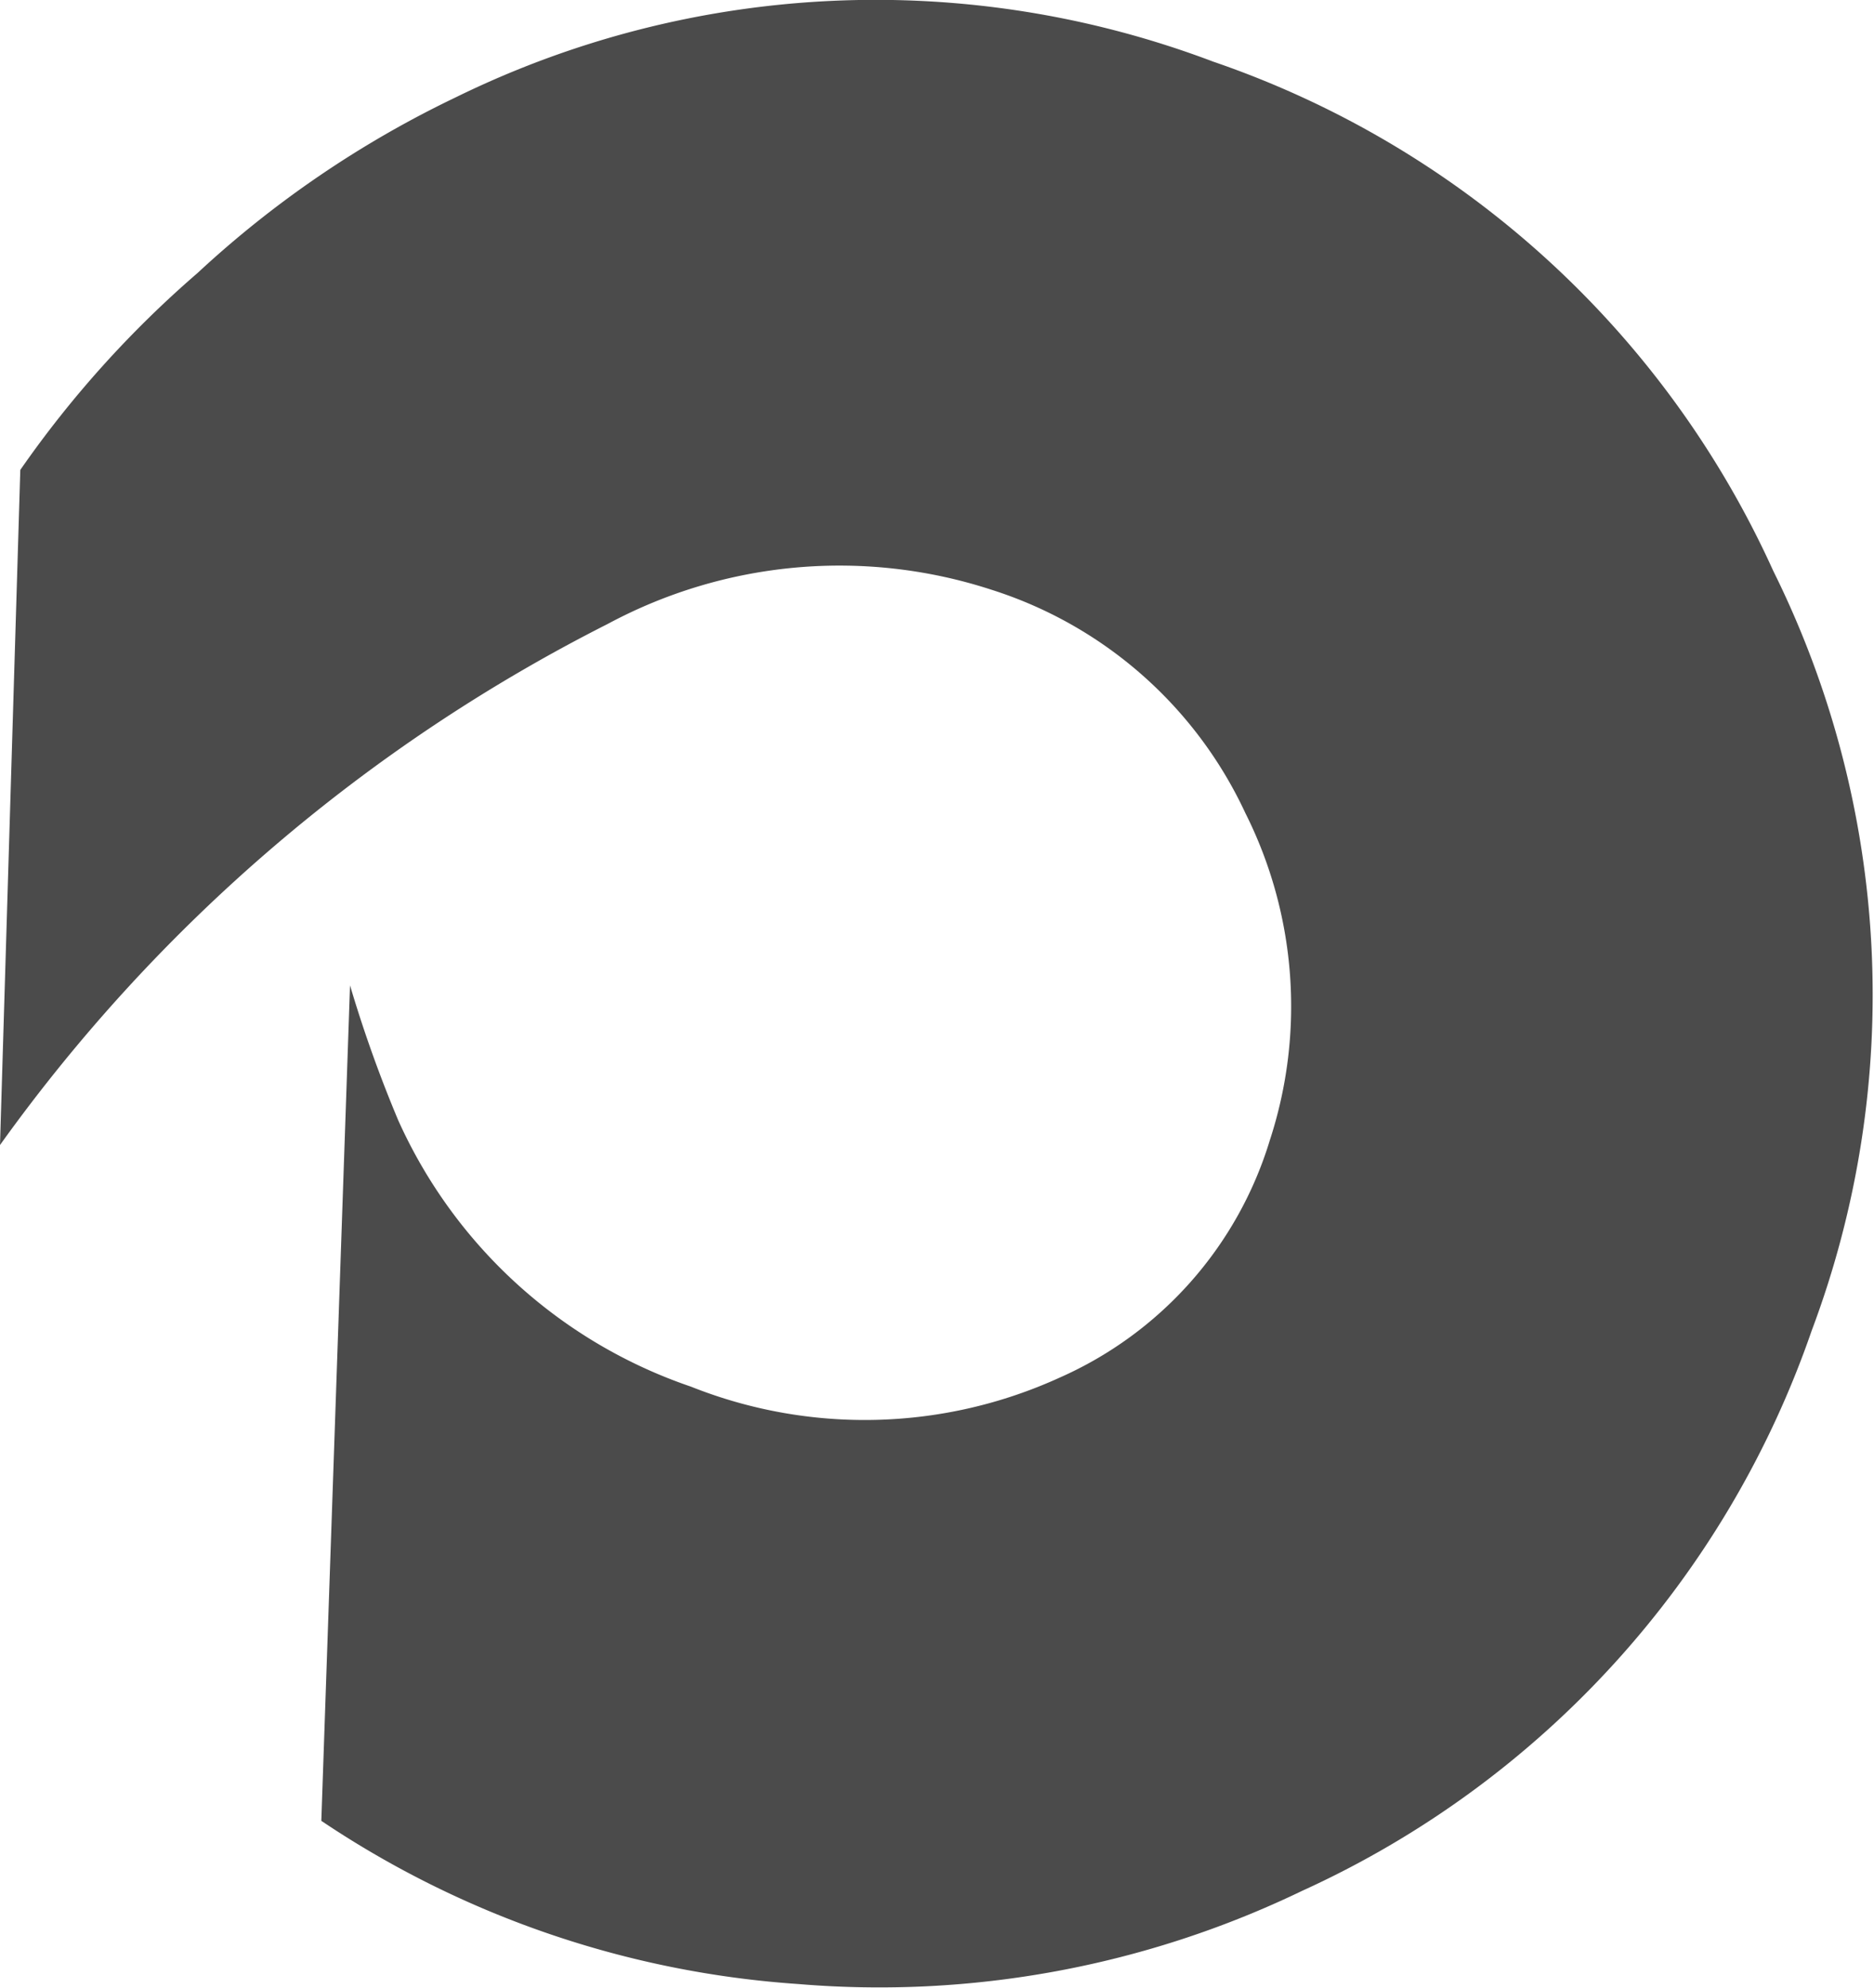
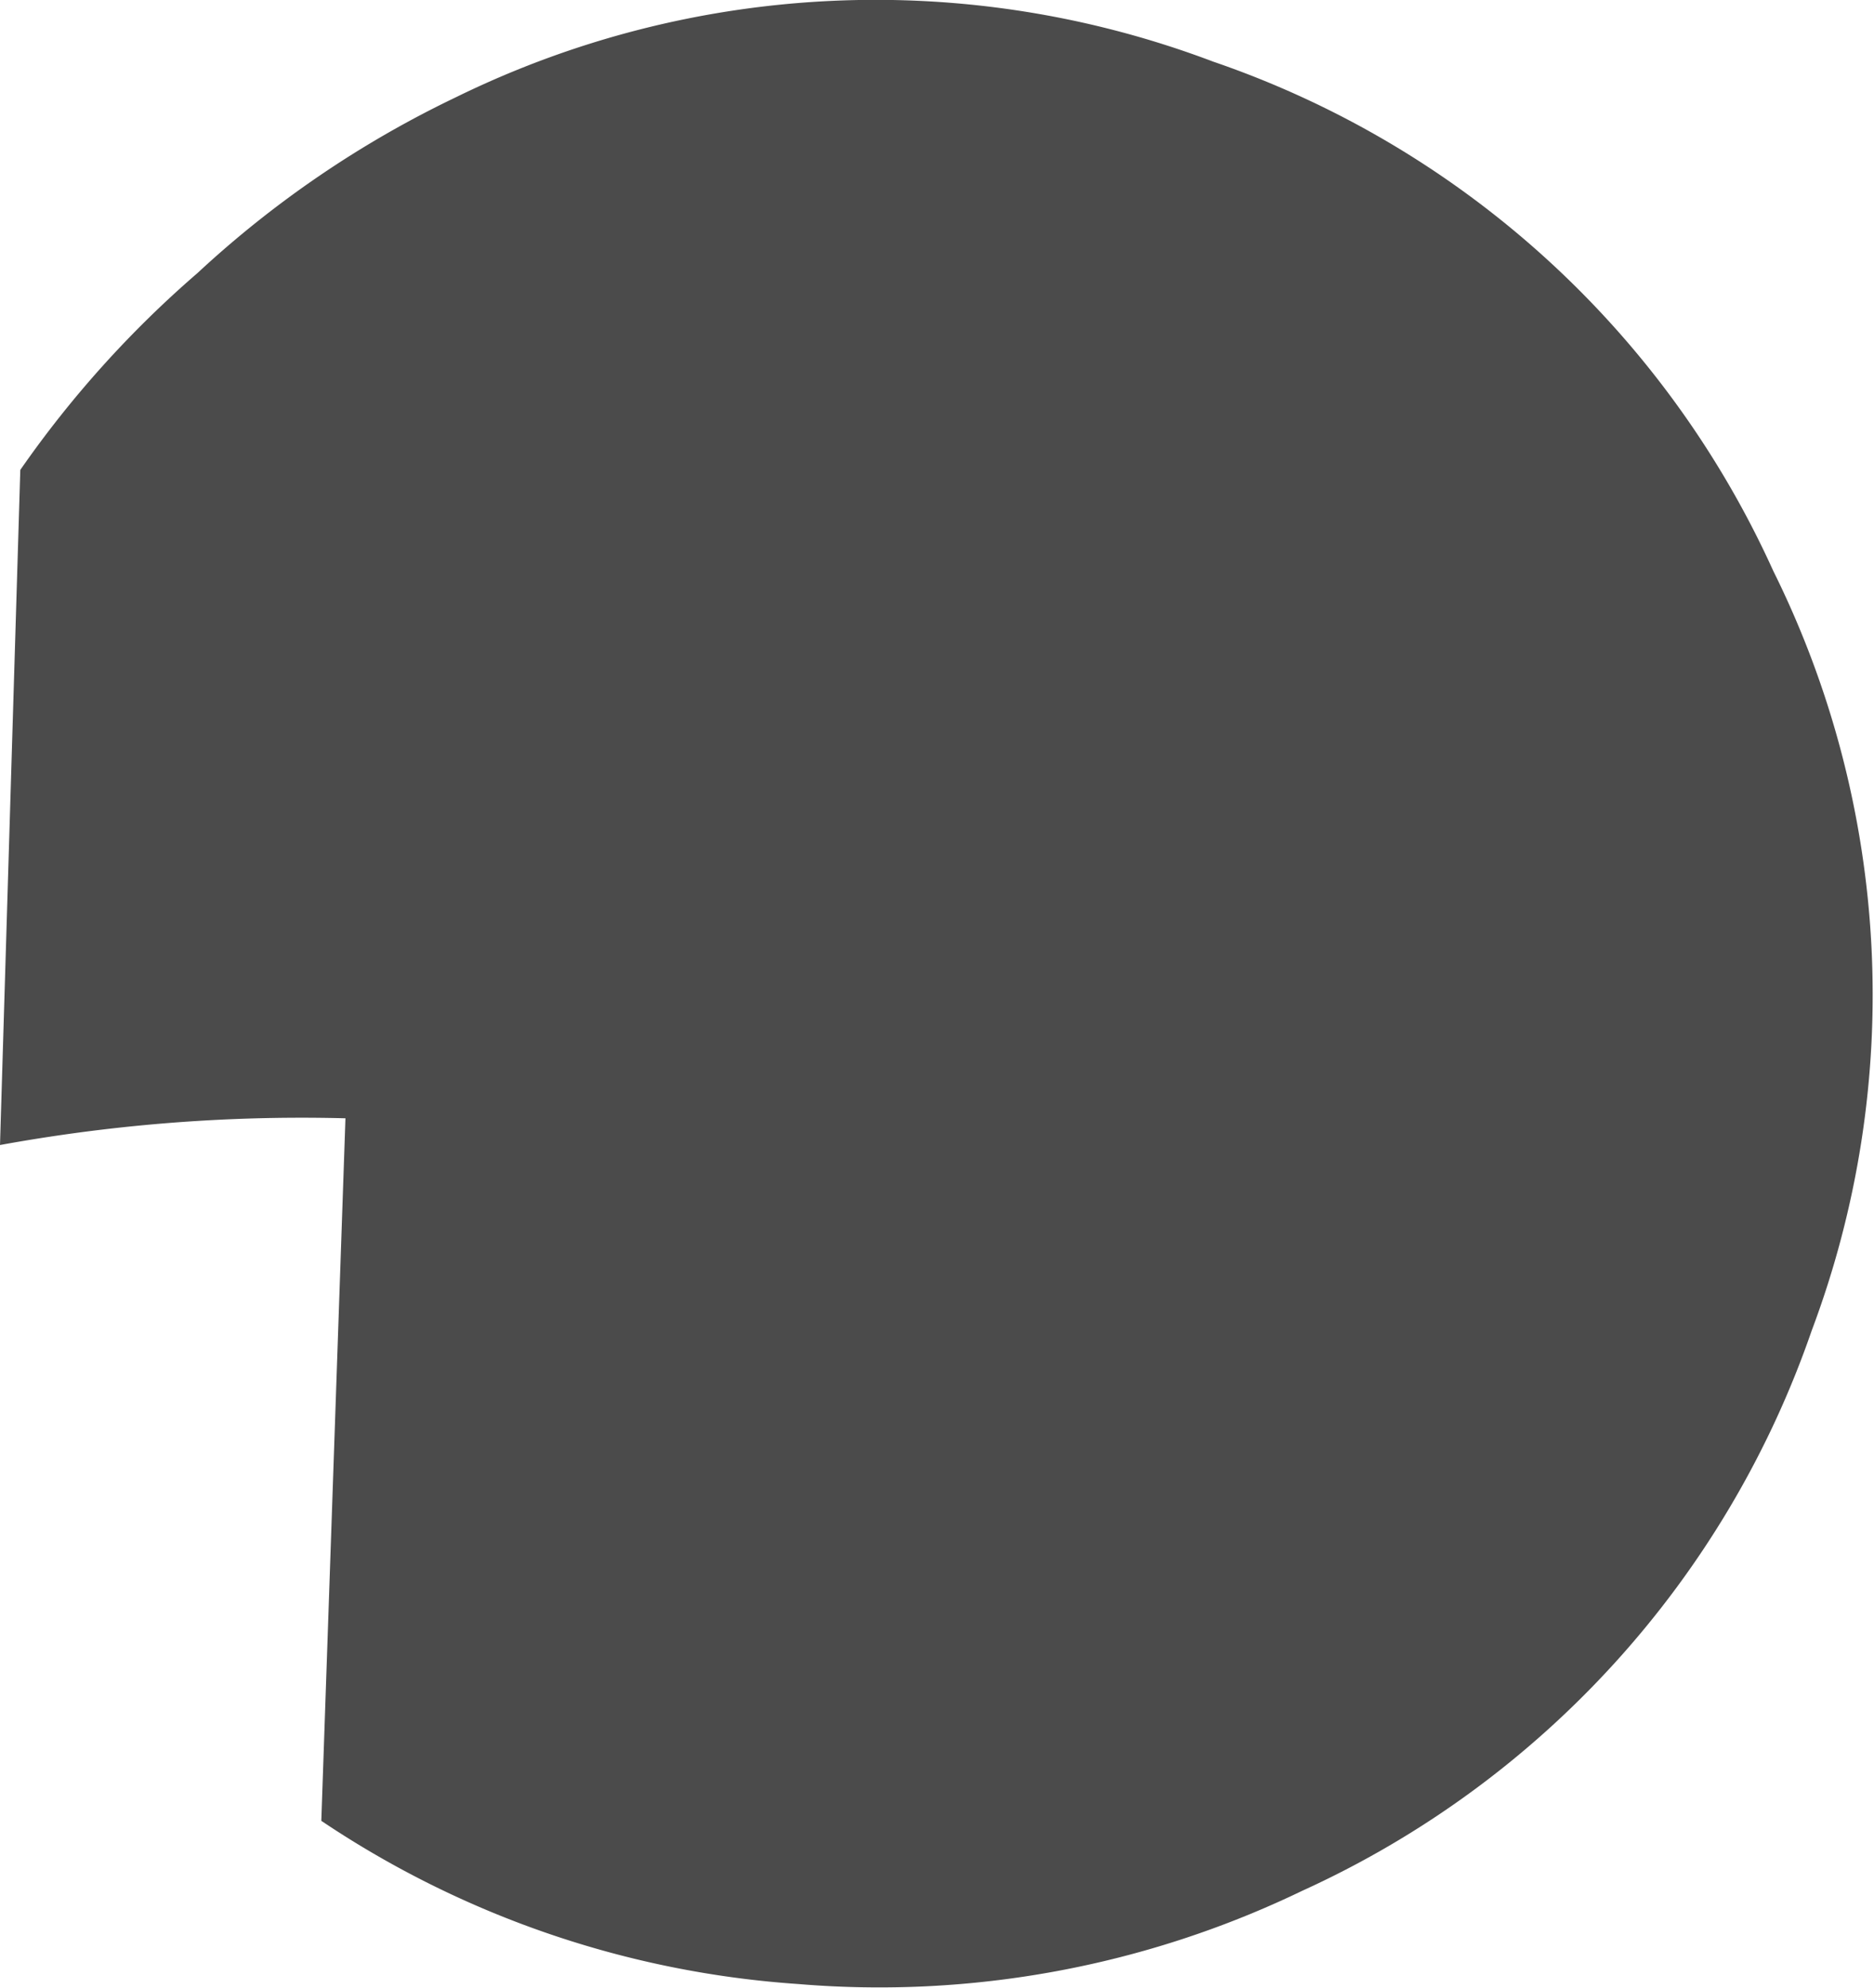
<svg xmlns="http://www.w3.org/2000/svg" viewBox="0 0 26.77 28.39">
  <title>icon-work</title>
-   <path d="M5,14.07A18.66,18.66,0,0,0,5.69,16a7.09,7.09,0,0,0,4.18,3.8,6.71,6.71,0,0,0,5.27-.13,5.43,5.43,0,0,0,3-3.39,6.15,6.15,0,0,0-.35-4.67,6,6,0,0,0-3.63-3.19,7,7,0,0,0-5.48.49A24,24,0,0,0,0,16.35L.29,6.71A15.1,15.1,0,0,1,2.82,3.9,14.81,14.81,0,0,1,6.51,1.39,13.62,13.62,0,0,1,17.33.88a13.63,13.63,0,0,1,8,7.27A13.62,13.62,0,0,1,25.88,19a13.7,13.7,0,0,1-7.28,8,13.91,13.91,0,0,1-7.2,1.33A13.91,13.91,0,0,1,4.59,26Z" style="fill:#4b4b4b" />
+   <path d="M5,14.07A18.66,18.66,0,0,0,5.69,16A24,24,0,0,0,0,16.35L.29,6.71A15.1,15.1,0,0,1,2.82,3.9,14.81,14.81,0,0,1,6.51,1.39,13.62,13.62,0,0,1,17.33.88a13.63,13.63,0,0,1,8,7.27A13.62,13.62,0,0,1,25.88,19a13.7,13.7,0,0,1-7.28,8,13.91,13.91,0,0,1-7.2,1.33A13.91,13.91,0,0,1,4.59,26Z" style="fill:#4b4b4b" />
</svg>